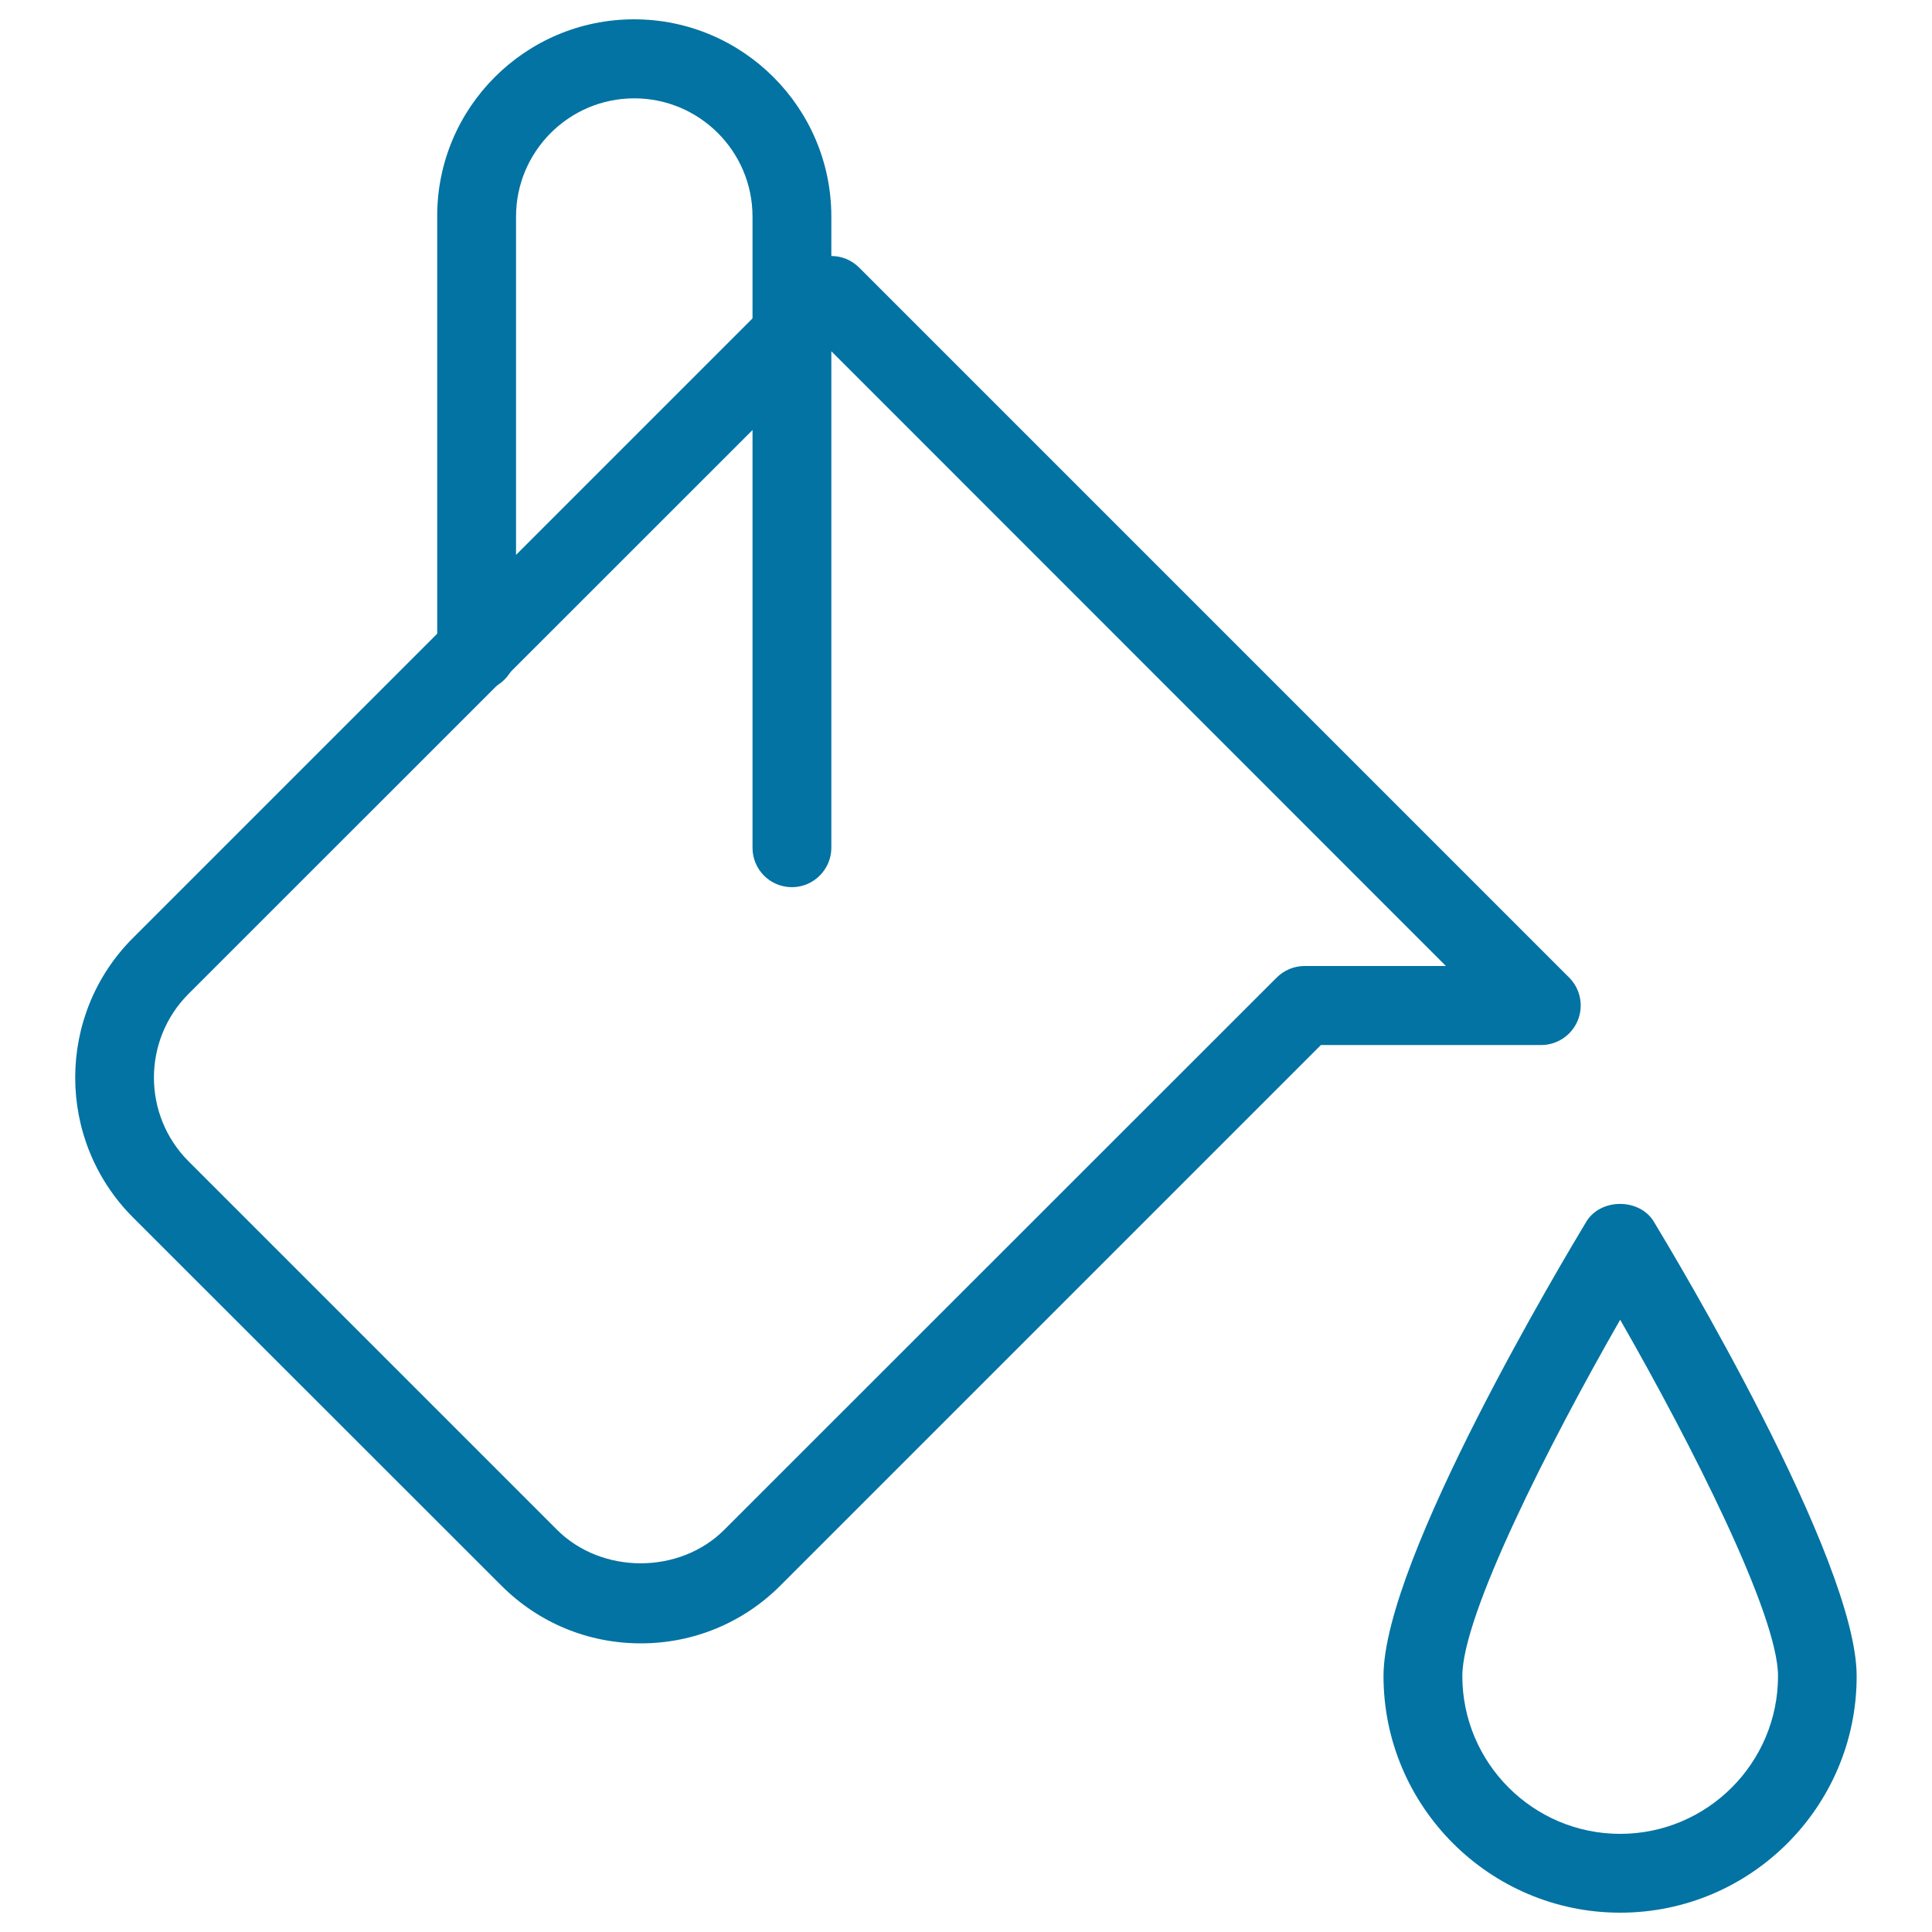
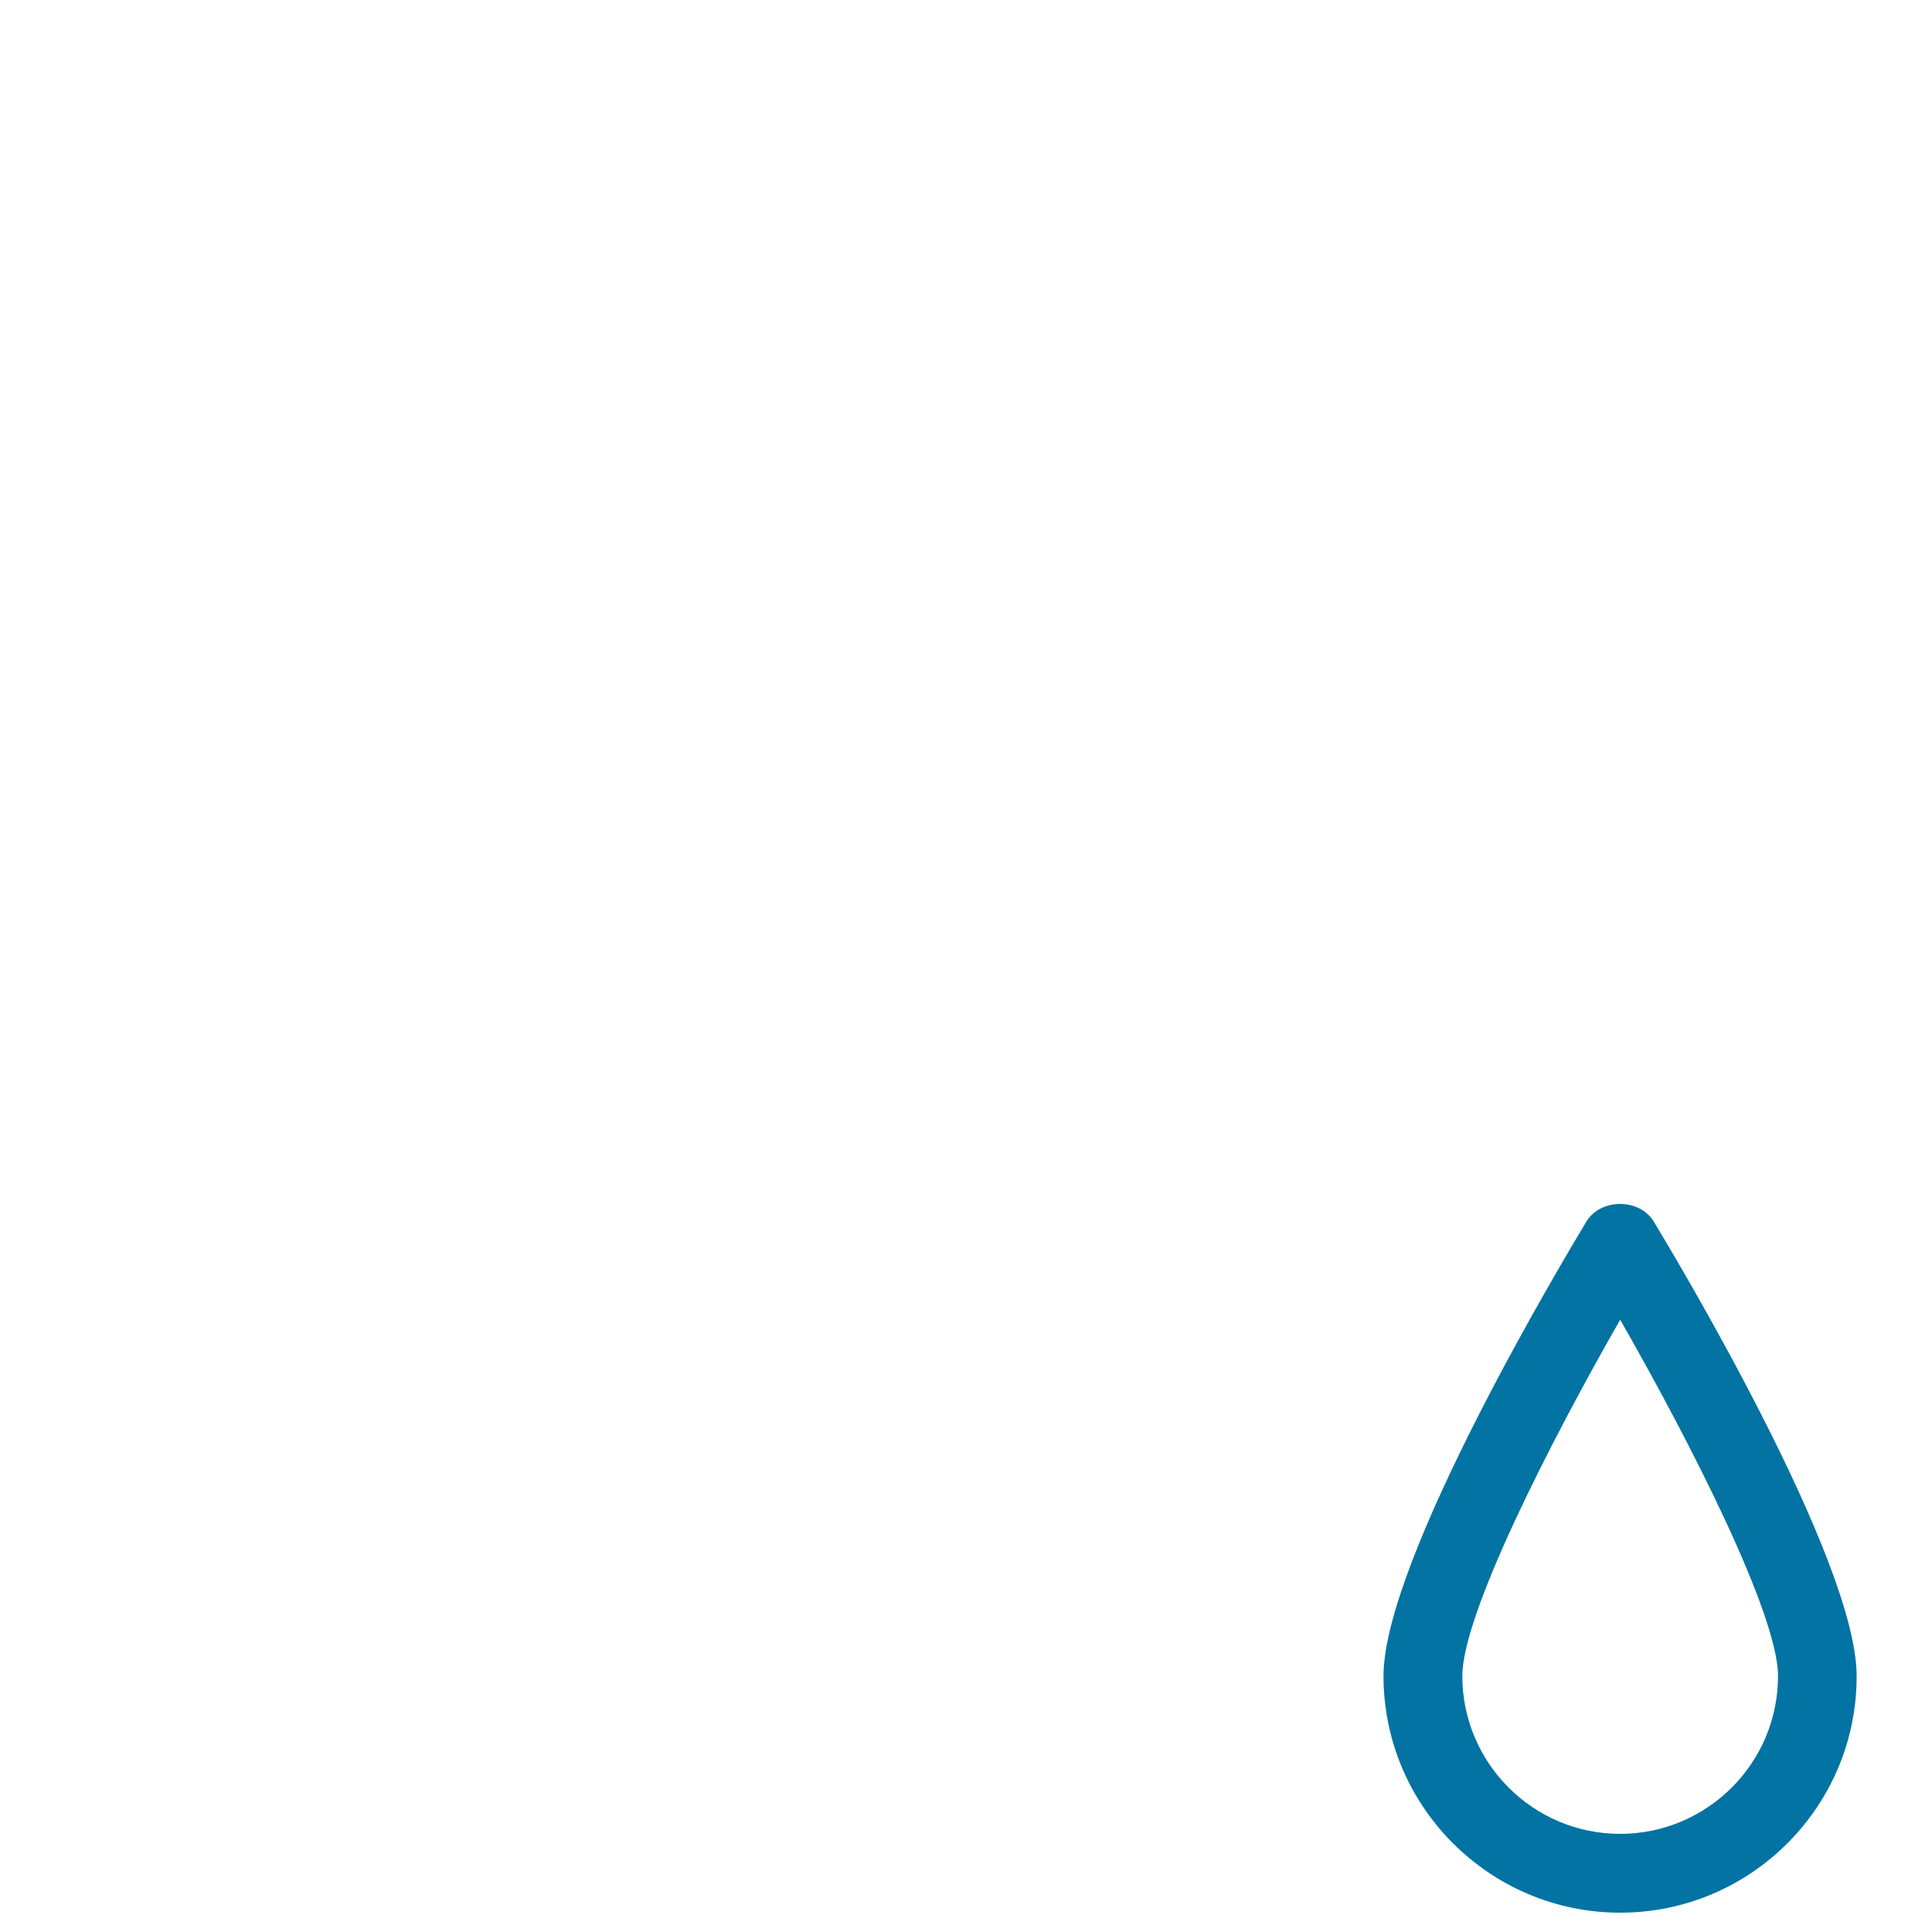
<svg xmlns="http://www.w3.org/2000/svg" viewBox="0 0 1000 1000" style="fill:#0273a2">
  <title>Paint Bucket SVG icon</title>
  <g>
    <g>
-       <path d="M331.7,850.6c-27.3,0-52.9-10.6-72.2-29.9L68.7,630C29,590.1,29,525.4,68.7,485.6l347.1-347.1c8-8,20.9-8,28.9,0L812.2,506c5.8,5.8,7.6,14.6,4.4,22.3c-3.2,7.6-10.6,12.6-18.9,12.6h-114L403.9,820.7C384.6,840,358.9,850.6,331.7,850.6z M430.3,181.8L97.6,514.4c-23.9,23.9-23.9,62.8,0,86.7l190.7,190.7c23.1,23.1,63.4,23.2,86.6,0L660.8,506c3.8-3.8,9-6,14.4-6h73.2L430.3,181.8z" />
-       <path d="M409.9,459.2c-11.3,0-20.4-9.1-20.4-20.4V112.1c0-33.8-27.5-61.2-61.2-61.2c-33.8,0-61.2,27.5-61.2,61.2v225.2c0,11.3-9.1,20.4-20.4,20.4s-20.4-9.1-20.4-20.4V112.1C226.1,55.8,271.9,10,328.2,10c56.3,0,102.1,45.8,102.1,102.1v326.7C430.3,450,421.1,459.2,409.9,459.2z" />
      <path d="M838.6,990c-67.5,0-122.5-55-122.5-122.5c0-60.4,94.3-217.4,105-235.2c7.4-12.2,27.5-12.2,34.9,0c10.7,17.7,105,174.8,105,235.2C961.1,935,906.2,990,838.6,990z M838.6,683.1c-36.9,64.4-81.7,152.7-81.7,184.4c0,45,36.6,81.7,81.7,81.7c45,0,81.7-36.6,81.7-81.7C920.3,835.8,875.5,747.5,838.6,683.1z" />
    </g>
  </g>
</svg>